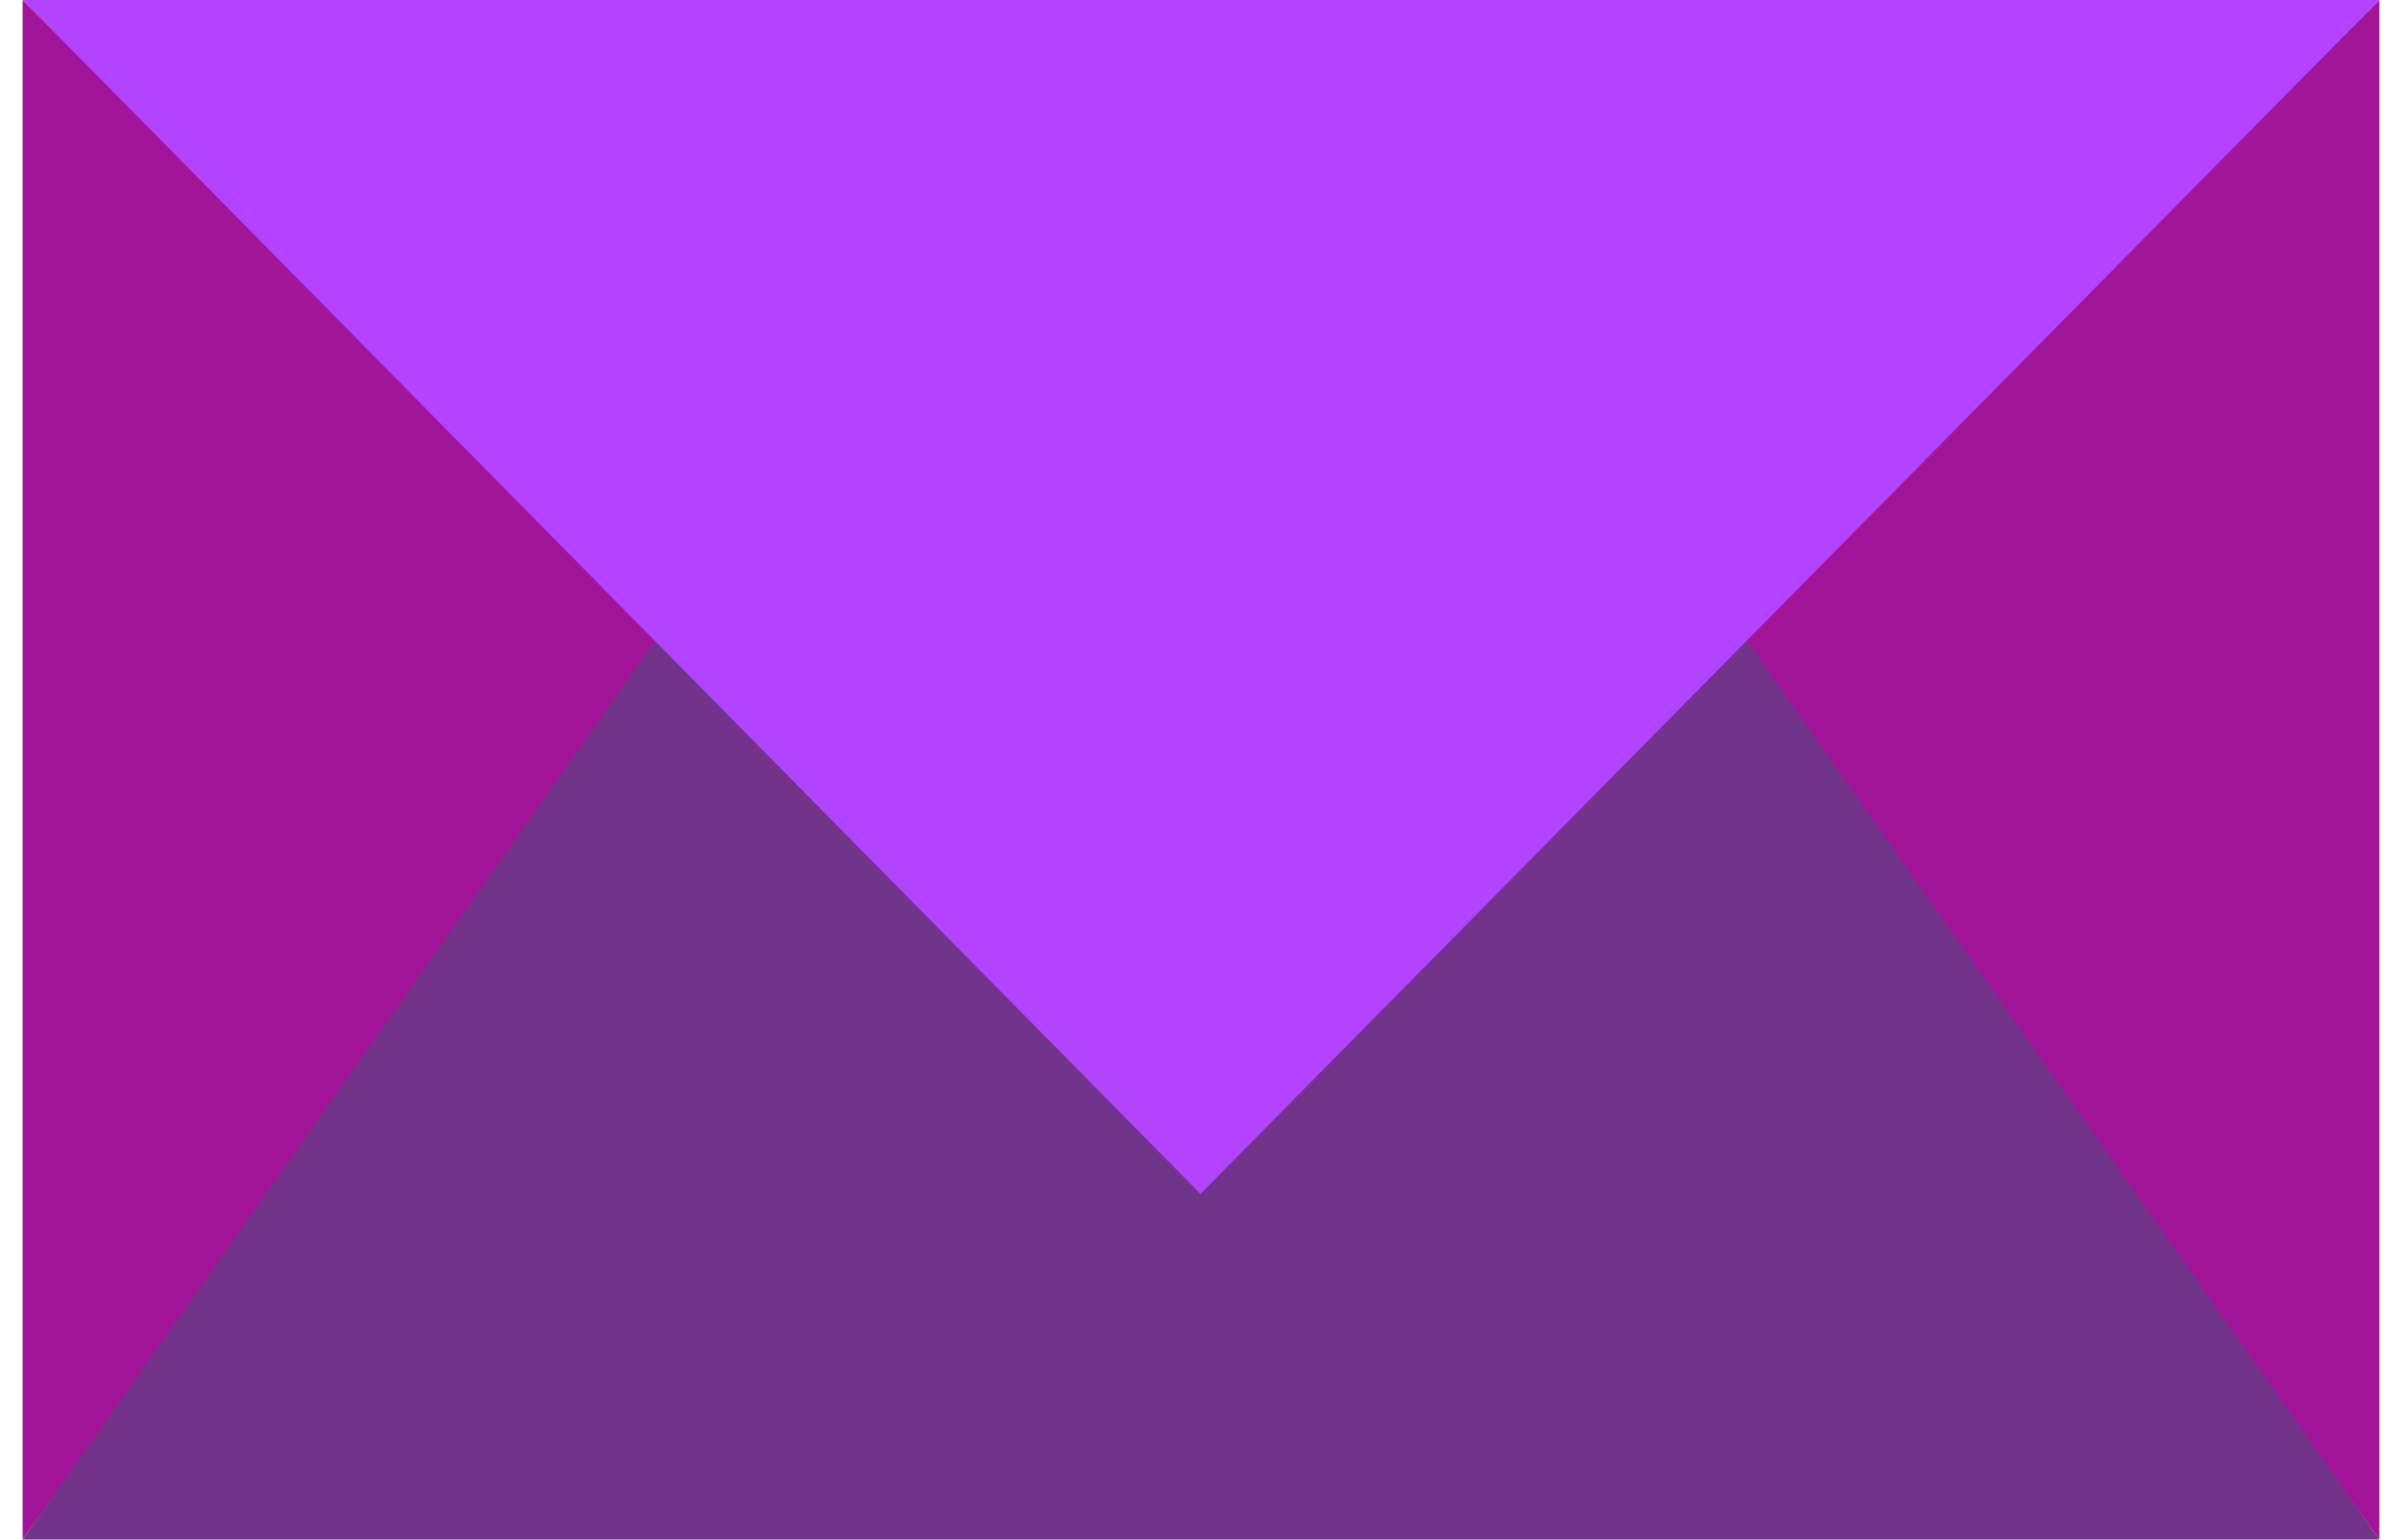
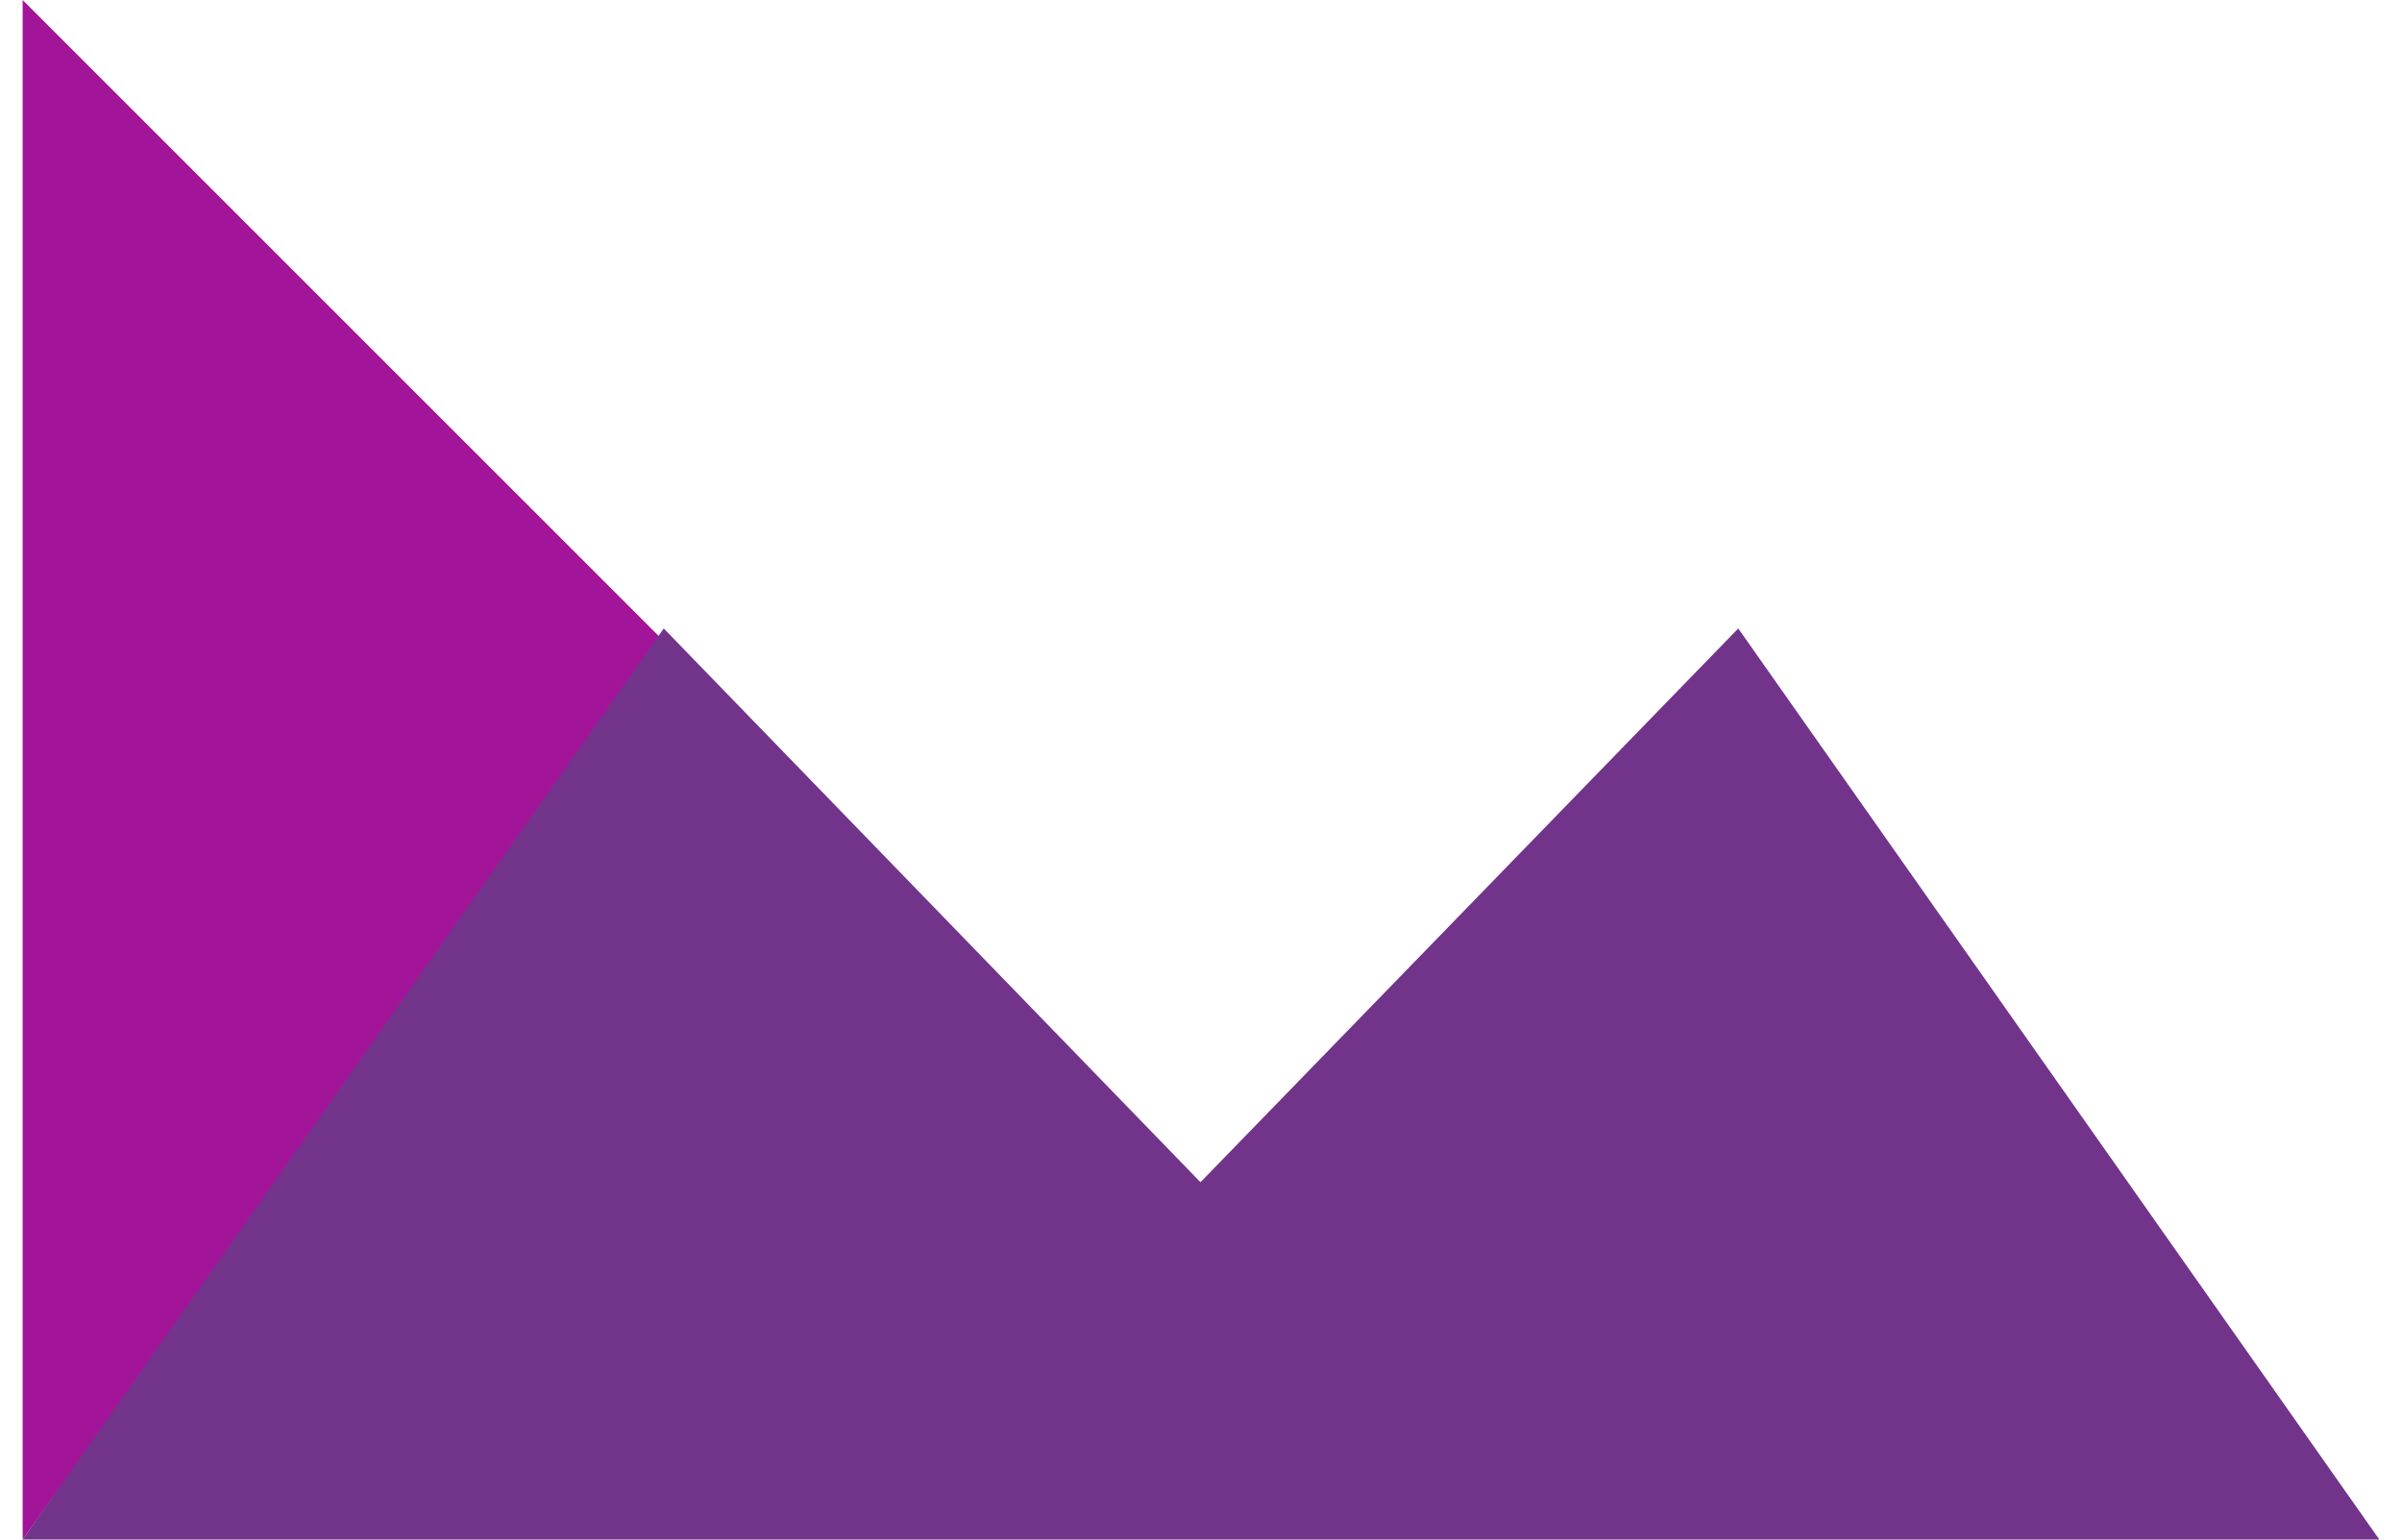
<svg xmlns="http://www.w3.org/2000/svg" width="78" height="50" viewBox="0 0 78 50" fill="none">
  <path d="M0.735 0V49.998L21.653 20.917L0.735 0Z" fill="#A31598" />
-   <path d="M77.265 0V49.998L56.347 20.917L77.265 0Z" fill="#A31598" />
  <path d="M77.265 50H0.735L21.554 20.41L38.983 38.394L56.446 20.41L77.265 50Z" fill="#72338B" />
-   <path d="M0.735 0L38.983 38.774L77.265 0H0.735Z" fill="#B243FF" />
</svg>